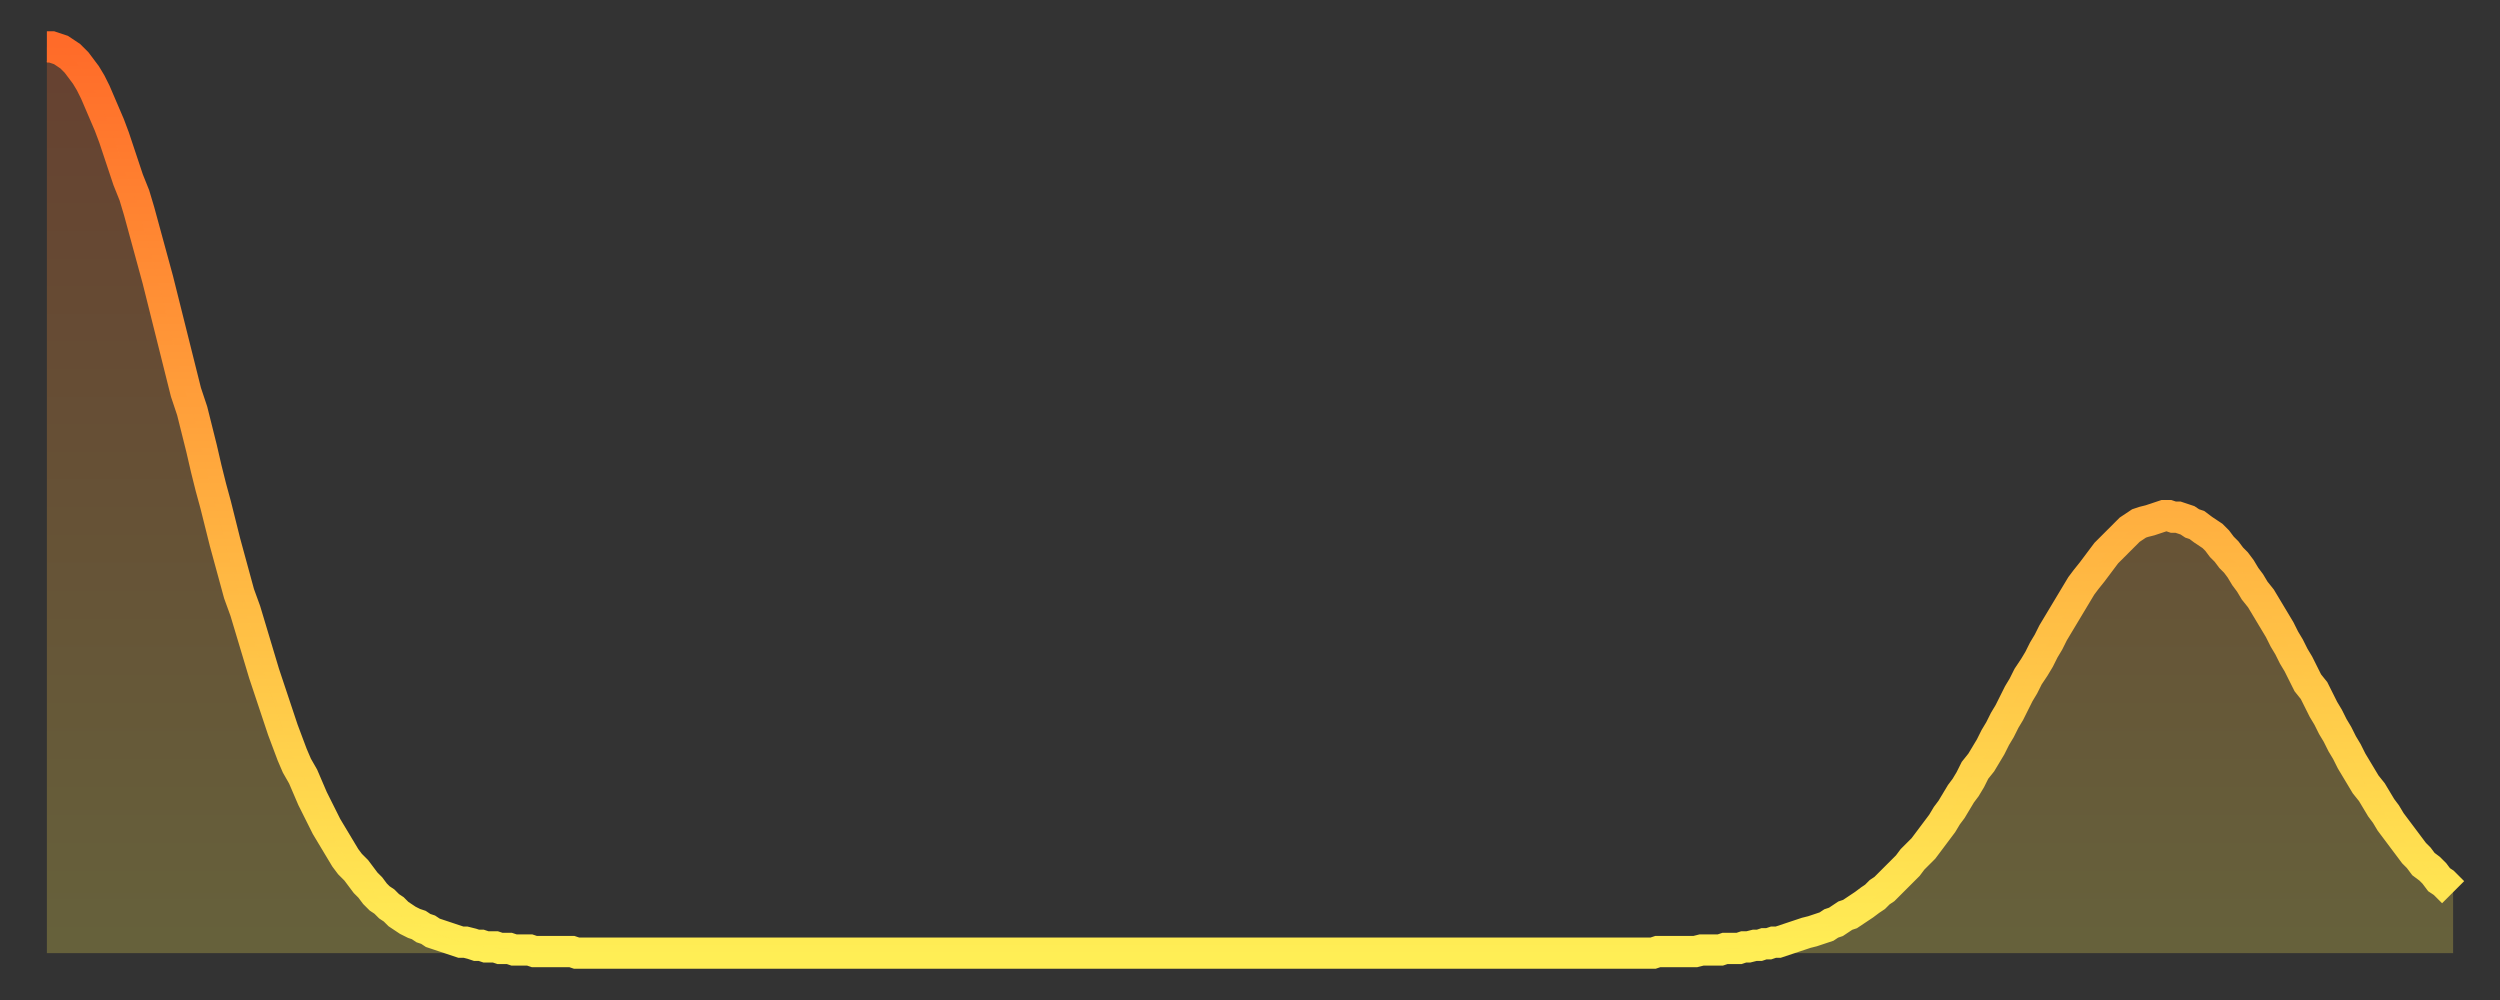
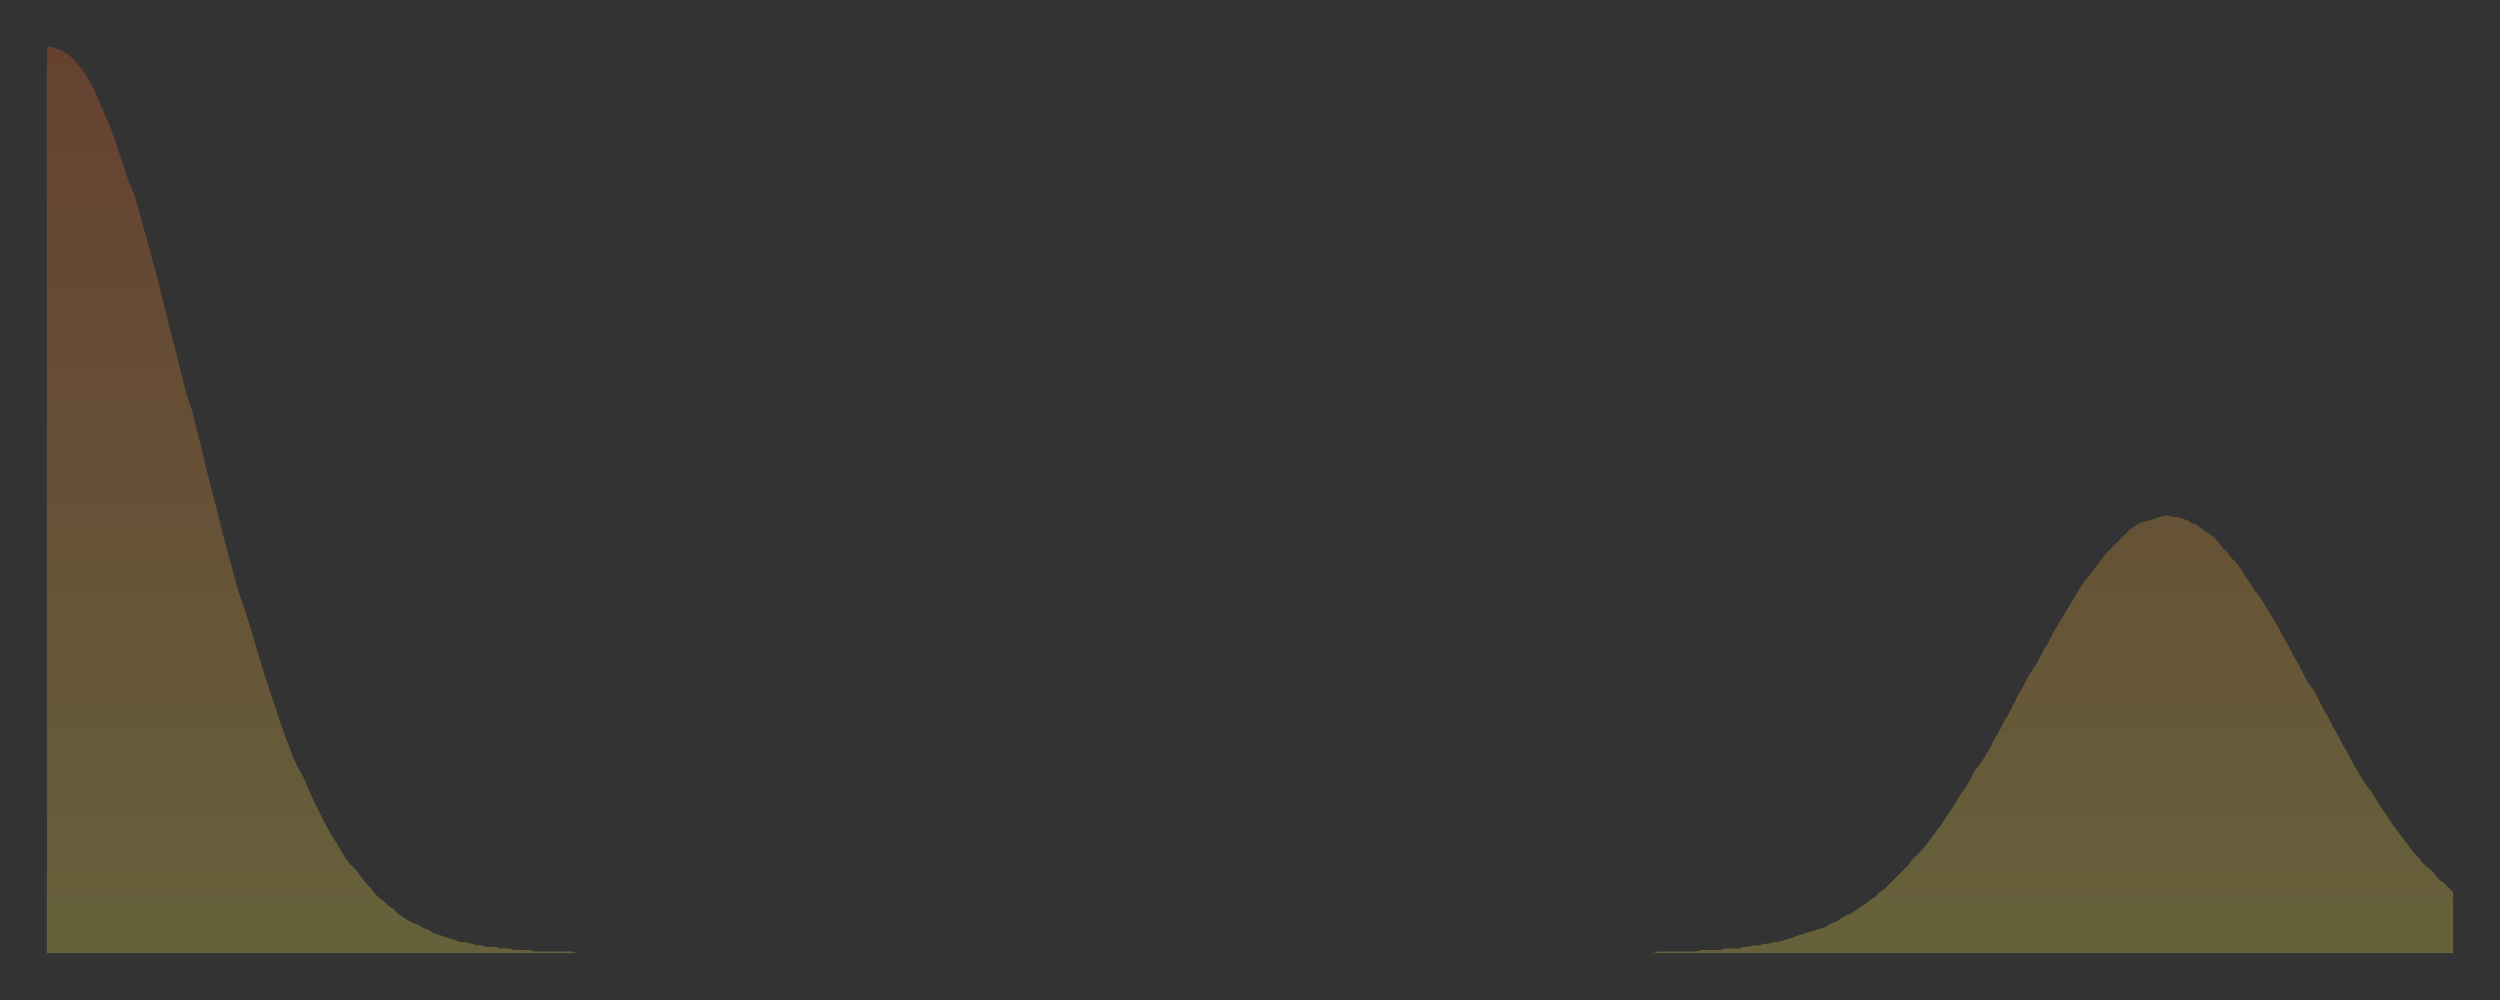
<svg xmlns="http://www.w3.org/2000/svg" baseProfile="full" height="64" version="1.1" width="160">
  <rect width="100%" height="100%" fill="#333333" stroke="none" />
  <defs>
    <linearGradient id="id9284" x1="0" x2="0" y1="0" y2="1">
      <stop offset="0%" stop-color="#ff6b29" />
      <stop offset="50%" stop-color="#ffad3f" />
      <stop offset="100%" stop-color="#ffee55" />
    </linearGradient>
  </defs>
  <g transform="translate(3,3)">
    <g>
-       <path d="M 0.0 0.0 L 0.3 0.0 0.6 0.1 0.9 0.2 1.2 0.4 1.5 0.6 1.9 1.0 2.2 1.4 2.5 1.8 2.8 2.3 3.1 2.9 3.4 3.6 3.7 4.3 4.0 5.0 4.3 5.8 4.6 6.7 4.9 7.6 5.2 8.5 5.6 9.5 5.9 10.5 6.2 11.6 6.5 12.7 6.8 13.8 7.1 14.9 7.4 16.1 7.7 17.3 8.0 18.5 8.3 19.7 8.6 20.9 8.9 22.1 9.3 23.3 9.6 24.5 9.9 25.7 10.2 27.0 10.5 28.2 10.8 29.3 11.1 30.5 11.4 31.7 11.7 32.8 12.0 33.9 12.3 35.0 12.7 36.1 13.0 37.1 13.3 38.1 13.6 39.1 13.9 40.1 14.2 41.0 14.5 41.9 14.8 42.8 15.1 43.7 15.4 44.5 15.7 45.3 16.0 46.0 16.4 46.7 16.7 47.4 17.0 48.1 17.3 48.7 17.6 49.3 17.9 49.9 18.2 50.4 18.5 50.9 18.8 51.4 19.1 51.9 19.4 52.3 19.8 52.7 20.1 53.1 20.4 53.5 20.7 53.8 21.0 54.2 21.3 54.5 21.6 54.7 21.9 55.0 22.2 55.2 22.5 55.5 22.8 55.7 23.1 55.9 23.5 56.1 23.8 56.2 24.1 56.4 24.4 56.5 24.7 56.7 25.0 56.8 25.3 56.9 25.6 57.0 25.9 57.1 26.2 57.2 26.5 57.3 26.8 57.3 27.2 57.4 27.5 57.5 27.8 57.5 28.1 57.6 28.4 57.6 28.7 57.6 29.0 57.7 29.3 57.7 29.6 57.7 29.9 57.8 30.2 57.8 30.6 57.8 30.9 57.8 31.2 57.9 31.5 57.9 31.8 57.9 32.1 57.9 32.4 57.9 32.7 57.9 33.0 57.9 33.3 57.9 33.6 57.9 33.9 58.0 34.3 58.0 34.6 58.0 34.9 58.0 35.2 58.0 35.5 58.0 35.8 58.0 36.1 58.0 36.4 58.0 36.7 58.0 37.0 58.0 37.3 58.0 37.7 58.0 38.0 58.0 38.3 58.0 38.6 58.0 38.9 58.0 39.2 58.0 39.5 58.0 39.8 58.0 40.1 58.0 40.4 58.0 40.7 58.0 41.0 58.0 41.4 58.0 41.7 58.0 42.0 58.0 42.3 58.0 42.6 58.0 42.9 58.0 43.2 58.0 43.5 58.0 43.8 58.0 44.1 58.0 44.4 58.0 44.7 58.0 45.1 58.0 45.4 58.0 45.7 58.0 46.0 58.0 46.3 58.0 46.6 58.0 46.9 58.0 47.2 58.0 47.5 58.0 47.8 58.0 48.1 58.0 48.5 58.0 48.8 58.0 49.1 58.0 49.4 58.0 49.7 58.0 50.0 58.0 50.3 58.0 50.6 58.0 50.9 58.0 51.2 58.0 51.5 58.0 51.8 58.0 52.2 58.0 52.5 58.0 52.8 58.0 53.1 58.0 53.4 58.0 53.7 58.0 54.0 58.0 54.3 58.0 54.6 58.0 54.9 58.0 55.2 58.0 55.6 58.0 55.9 58.0 56.2 58.0 56.5 58.0 56.8 58.0 57.1 58.0 57.4 58.0 57.7 58.0 58.0 58.0 58.3 58.0 58.6 58.0 58.9 58.0 59.3 58.0 59.6 58.0 59.9 58.0 60.2 58.0 60.5 58.0 60.8 58.0 61.1 58.0 61.4 58.0 61.7 58.0 62.0 58.0 62.3 58.0 62.6 58.0 63.0 58.0 63.3 58.0 63.6 58.0 63.9 58.0 64.2 58.0 64.5 58.0 64.8 58.0 65.1 58.0 65.4 58.0 65.7 58.0 66.0 58.0 66.4 58.0 66.7 58.0 67.0 58.0 67.3 58.0 67.6 58.0 67.9 58.0 68.2 58.0 68.5 58.0 68.8 58.0 69.1 58.0 69.4 58.0 69.7 58.0 70.1 58.0 70.4 58.0 70.7 58.0 71.0 58.0 71.3 58.0 71.6 58.0 71.9 58.0 72.2 58.0 72.5 58.0 72.8 58.0 73.1 58.0 73.5 58.0 73.8 58.0 74.1 58.0 74.4 58.0 74.7 58.0 75.0 58.0 75.3 58.0 75.6 58.0 75.9 58.0 76.2 58.0 76.5 58.0 76.8 58.0 77.2 58.0 77.5 58.0 77.8 58.0 78.1 58.0 78.4 58.0 78.7 58.0 79.0 58.0 79.3 58.0 79.6 58.0 79.9 58.0 80.2 58.0 80.5 58.0 80.9 58.0 81.2 58.0 81.5 58.0 81.8 58.0 82.1 58.0 82.4 58.0 82.7 58.0 83.0 58.0 83.3 58.0 83.6 58.0 83.9 58.0 84.3 58.0 84.6 58.0 84.9 58.0 85.2 58.0 85.5 58.0 85.8 58.0 86.1 58.0 86.4 58.0 86.7 58.0 87.0 58.0 87.3 58.0 87.6 58.0 88.0 58.0 88.3 58.0 88.6 58.0 88.9 58.0 89.2 58.0 89.5 58.0 89.8 58.0 90.1 58.0 90.4 58.0 90.7 58.0 91.0 58.0 91.4 58.0 91.7 58.0 92.0 58.0 92.3 58.0 92.6 58.0 92.9 58.0 93.2 58.0 93.5 58.0 93.8 58.0 94.1 58.0 94.4 58.0 94.7 58.0 95.1 58.0 95.4 58.0 95.7 58.0 96.0 58.0 96.3 58.0 96.6 58.0 96.9 58.0 97.2 58.0 97.5 58.0 97.8 58.0 98.1 58.0 98.4 58.0 98.8 58.0 99.1 58.0 99.4 58.0 99.7 58.0 100.0 58.0 100.3 58.0 100.6 58.0 100.9 58.0 101.2 58.0 101.5 58.0 101.8 58.0 102.2 58.0 102.5 58.0 102.8 58.0 103.1 57.9 103.4 57.9 103.7 57.9 104.0 57.9 104.3 57.9 104.6 57.9 104.9 57.9 105.2 57.9 105.5 57.9 105.9 57.8 106.2 57.8 106.5 57.8 106.8 57.8 107.1 57.8 107.4 57.7 107.7 57.7 108.0 57.7 108.3 57.7 108.6 57.6 108.9 57.6 109.3 57.5 109.6 57.5 109.9 57.4 110.2 57.4 110.5 57.3 110.8 57.3 111.1 57.2 111.4 57.1 111.7 57.0 112.0 56.9 112.3 56.8 112.6 56.7 113.0 56.6 113.3 56.5 113.6 56.4 113.9 56.3 114.2 56.1 114.5 56.0 114.8 55.8 115.1 55.6 115.4 55.5 115.7 55.3 116.0 55.1 116.3 54.9 116.7 54.6 117.0 54.4 117.3 54.1 117.6 53.9 117.9 53.6 118.2 53.3 118.5 53.0 118.8 52.7 119.1 52.4 119.4 52.0 119.7 51.7 120.1 51.3 120.4 50.9 120.7 50.5 121.0 50.1 121.3 49.7 121.6 49.2 121.9 48.8 122.2 48.3 122.5 47.8 122.8 47.4 123.1 46.9 123.4 46.3 123.8 45.8 124.1 45.3 124.4 44.8 124.7 44.2 125.0 43.7 125.3 43.1 125.6 42.6 125.9 42.0 126.2 41.4 126.5 40.9 126.8 40.3 127.2 39.7 127.5 39.2 127.8 38.6 128.1 38.1 128.4 37.5 128.7 37.0 129.0 36.5 129.3 36.0 129.6 35.5 129.9 35.0 130.2 34.5 130.5 34.1 130.9 33.6 131.2 33.2 131.5 32.8 131.8 32.4 132.1 32.1 132.4 31.8 132.7 31.5 133.0 31.2 133.3 30.9 133.6 30.7 133.9 30.5 134.2 30.4 134.6 30.3 134.9 30.2 135.2 30.1 135.5 30.0 135.8 30.0 136.1 30.1 136.4 30.1 136.7 30.2 137.0 30.3 137.3 30.5 137.6 30.6 138.0 30.9 138.3 31.1 138.6 31.3 138.9 31.6 139.2 32.0 139.5 32.3 139.8 32.7 140.1 33.0 140.4 33.4 140.7 33.9 141.0 34.3 141.3 34.8 141.7 35.3 142.0 35.8 142.3 36.3 142.6 36.8 142.9 37.3 143.2 37.9 143.5 38.4 143.8 39.0 144.1 39.5 144.4 40.1 144.7 40.7 145.1 41.2 145.4 41.8 145.7 42.4 146.0 42.9 146.3 43.5 146.6 44.0 146.9 44.6 147.2 45.1 147.5 45.7 147.8 46.2 148.1 46.7 148.4 47.2 148.8 47.7 149.1 48.2 149.4 48.7 149.7 49.1 150.0 49.6 150.3 50.0 150.6 50.4 150.9 50.8 151.2 51.2 151.5 51.6 151.8 51.9 152.1 52.3 152.5 52.6 152.8 52.9 153.1 53.3 153.4 53.5 153.7 53.8 154.0 54.1" fill="none" id="graph-curve" opacity="1" stroke="url(#id9284)" stroke-width="2" />
      <path d="M 0 58 L 0.0 0.0 0.3 0.0 0.6 0.1 0.9 0.2 1.2 0.4 1.5 0.6 1.9 1.0 2.2 1.4 2.5 1.8 2.8 2.3 3.1 2.9 3.4 3.6 3.7 4.3 4.0 5.0 4.3 5.8 4.6 6.7 4.9 7.6 5.2 8.5 5.6 9.5 5.9 10.5 6.2 11.6 6.5 12.7 6.8 13.8 7.1 14.9 7.4 16.1 7.7 17.3 8.0 18.5 8.3 19.7 8.6 20.9 8.9 22.1 9.3 23.3 9.6 24.5 9.9 25.7 10.2 27.0 10.5 28.2 10.8 29.3 11.1 30.5 11.4 31.7 11.7 32.8 12.0 33.9 12.3 35.0 12.7 36.1 13.0 37.1 13.3 38.1 13.6 39.1 13.9 40.1 14.2 41.0 14.5 41.9 14.8 42.8 15.1 43.7 15.4 44.5 15.7 45.3 16.0 46.0 16.4 46.7 16.7 47.4 17.0 48.1 17.3 48.7 17.6 49.3 17.9 49.9 18.2 50.4 18.5 50.9 18.8 51.4 19.1 51.9 19.4 52.3 19.8 52.7 20.1 53.1 20.4 53.5 20.7 53.8 21.0 54.2 21.3 54.5 21.6 54.7 21.9 55.0 22.2 55.2 22.5 55.5 22.8 55.7 23.1 55.9 23.5 56.1 23.8 56.2 24.1 56.4 24.4 56.5 24.7 56.7 25.0 56.8 25.3 56.9 25.6 57.0 25.9 57.1 26.2 57.2 26.5 57.3 26.8 57.3 27.2 57.4 27.5 57.5 27.8 57.5 28.1 57.6 28.4 57.6 28.7 57.6 29.0 57.7 29.3 57.7 29.6 57.7 29.9 57.8 30.2 57.8 30.6 57.8 30.9 57.8 31.2 57.9 31.5 57.9 31.8 57.9 32.1 57.9 32.4 57.9 32.7 57.9 33.0 57.9 33.3 57.9 33.6 57.9 33.9 58.0 34.3 58.0 34.6 58.0 34.9 58.0 35.2 58.0 35.5 58.0 35.8 58.0 36.1 58.0 36.4 58.0 36.7 58.0 37.0 58.0 37.3 58.0 37.7 58.0 38.0 58.0 38.3 58.0 38.6 58.0 38.9 58.0 39.2 58.0 39.5 58.0 39.8 58.0 40.1 58.0 40.4 58.0 40.7 58.0 41.0 58.0 41.4 58.0 41.7 58.0 42.0 58.0 42.3 58.0 42.6 58.0 42.9 58.0 43.2 58.0 43.5 58.0 43.8 58.0 44.1 58.0 44.4 58.0 44.7 58.0 45.1 58.0 45.4 58.0 45.7 58.0 46.0 58.0 46.3 58.0 46.6 58.0 46.9 58.0 47.2 58.0 47.5 58.0 47.8 58.0 48.1 58.0 48.5 58.0 48.8 58.0 49.1 58.0 49.4 58.0 49.7 58.0 50.0 58.0 50.3 58.0 50.6 58.0 50.9 58.0 51.2 58.0 51.5 58.0 51.8 58.0 52.2 58.0 52.5 58.0 52.8 58.0 53.1 58.0 53.4 58.0 53.7 58.0 54.0 58.0 54.3 58.0 54.6 58.0 54.9 58.0 55.2 58.0 55.6 58.0 55.9 58.0 56.2 58.0 56.5 58.0 56.8 58.0 57.1 58.0 57.4 58.0 57.7 58.0 58.0 58.0 58.3 58.0 58.6 58.0 58.9 58.0 59.3 58.0 59.6 58.0 59.9 58.0 60.2 58.0 60.5 58.0 60.8 58.0 61.1 58.0 61.4 58.0 61.7 58.0 62.0 58.0 62.3 58.0 62.6 58.0 63.0 58.0 63.3 58.0 63.6 58.0 63.9 58.0 64.2 58.0 64.5 58.0 64.8 58.0 65.1 58.0 65.4 58.0 65.7 58.0 66.0 58.0 66.4 58.0 66.7 58.0 67.0 58.0 67.3 58.0 67.6 58.0 67.9 58.0 68.2 58.0 68.5 58.0 68.8 58.0 69.1 58.0 69.4 58.0 69.7 58.0 70.1 58.0 70.4 58.0 70.7 58.0 71.0 58.0 71.3 58.0 71.6 58.0 71.9 58.0 72.2 58.0 72.5 58.0 72.8 58.0 73.1 58.0 73.5 58.0 73.8 58.0 74.1 58.0 74.4 58.0 74.7 58.0 75.0 58.0 75.3 58.0 75.6 58.0 75.9 58.0 76.2 58.0 76.5 58.0 76.8 58.0 77.2 58.0 77.5 58.0 77.8 58.0 78.1 58.0 78.4 58.0 78.7 58.0 79.0 58.0 79.3 58.0 79.6 58.0 79.9 58.0 80.2 58.0 80.5 58.0 80.9 58.0 81.2 58.0 81.5 58.0 81.8 58.0 82.1 58.0 82.4 58.0 82.7 58.0 83.0 58.0 83.3 58.0 83.6 58.0 83.9 58.0 84.3 58.0 84.6 58.0 84.9 58.0 85.2 58.0 85.5 58.0 85.8 58.0 86.1 58.0 86.4 58.0 86.7 58.0 87.0 58.0 87.3 58.0 87.6 58.0 88.0 58.0 88.3 58.0 88.6 58.0 88.9 58.0 89.2 58.0 89.5 58.0 89.8 58.0 90.1 58.0 90.4 58.0 90.7 58.0 91.0 58.0 91.4 58.0 91.7 58.0 92.0 58.0 92.3 58.0 92.6 58.0 92.9 58.0 93.2 58.0 93.5 58.0 93.8 58.0 94.1 58.0 94.4 58.0 94.7 58.0 95.1 58.0 95.4 58.0 95.7 58.0 96.0 58.0 96.3 58.0 96.6 58.0 96.9 58.0 97.2 58.0 97.5 58.0 97.8 58.0 98.1 58.0 98.4 58.0 98.8 58.0 99.1 58.0 99.4 58.0 99.7 58.0 100.0 58.0 100.3 58.0 100.6 58.0 100.9 58.0 101.2 58.0 101.5 58.0 101.8 58.0 102.2 58.0 102.5 58.0 102.8 58.0 103.1 57.9 103.4 57.9 103.7 57.9 104.0 57.9 104.3 57.9 104.6 57.9 104.9 57.9 105.2 57.9 105.5 57.9 105.9 57.8 106.2 57.8 106.5 57.8 106.8 57.8 107.1 57.8 107.4 57.7 107.7 57.7 108.0 57.7 108.3 57.7 108.6 57.6 108.9 57.6 109.3 57.5 109.6 57.5 109.9 57.4 110.2 57.4 110.5 57.3 110.8 57.3 111.1 57.2 111.4 57.1 111.7 57.0 112.0 56.9 112.3 56.8 112.6 56.7 113.0 56.6 113.3 56.5 113.6 56.4 113.9 56.3 114.2 56.1 114.5 56.0 114.8 55.8 115.1 55.6 115.4 55.5 115.7 55.3 116.0 55.1 116.3 54.9 116.7 54.6 117.0 54.4 117.3 54.1 117.6 53.9 117.9 53.6 118.2 53.3 118.5 53.0 118.8 52.7 119.1 52.4 119.4 52.0 119.7 51.7 120.1 51.3 120.4 50.9 120.7 50.5 121.0 50.1 121.3 49.7 121.6 49.2 121.9 48.8 122.2 48.3 122.5 47.8 122.8 47.4 123.1 46.9 123.4 46.3 123.8 45.8 124.1 45.3 124.4 44.8 124.7 44.2 125.0 43.7 125.3 43.1 125.6 42.6 125.9 42.0 126.2 41.4 126.5 40.9 126.8 40.3 127.2 39.7 127.5 39.2 127.8 38.6 128.1 38.1 128.4 37.5 128.7 37.0 129.0 36.5 129.3 36.0 129.6 35.5 129.9 35.0 130.2 34.5 130.5 34.1 130.9 33.6 131.2 33.2 131.5 32.8 131.8 32.4 132.1 32.1 132.4 31.8 132.7 31.5 133.0 31.2 133.3 30.9 133.6 30.7 133.9 30.5 134.2 30.4 134.6 30.3 134.9 30.2 135.2 30.1 135.5 30.0 135.8 30.0 136.1 30.1 136.4 30.1 136.7 30.2 137.0 30.3 137.3 30.5 137.6 30.6 138.0 30.9 138.3 31.1 138.6 31.3 138.9 31.6 139.2 32.0 139.5 32.3 139.8 32.7 140.1 33.0 140.4 33.4 140.7 33.9 141.0 34.3 141.3 34.8 141.7 35.3 142.0 35.8 142.3 36.3 142.6 36.8 142.9 37.3 143.2 37.9 143.5 38.4 143.8 39.0 144.1 39.5 144.4 40.1 144.7 40.7 145.1 41.2 145.4 41.8 145.7 42.4 146.0 42.9 146.3 43.5 146.6 44.0 146.9 44.6 147.2 45.1 147.5 45.7 147.8 46.2 148.1 46.7 148.4 47.2 148.8 47.7 149.1 48.2 149.4 48.7 149.7 49.1 150.0 49.6 150.3 50.0 150.6 50.4 150.9 50.8 151.2 51.2 151.5 51.6 151.8 51.9 152.1 52.3 152.5 52.6 152.8 52.9 153.1 53.3 153.4 53.5 153.7 53.8 154.0 54.1 154 58" fill="url(#id9284)" fill-opacity=".25" id="graph-shadow" />
    </g>
  </g>
</svg>